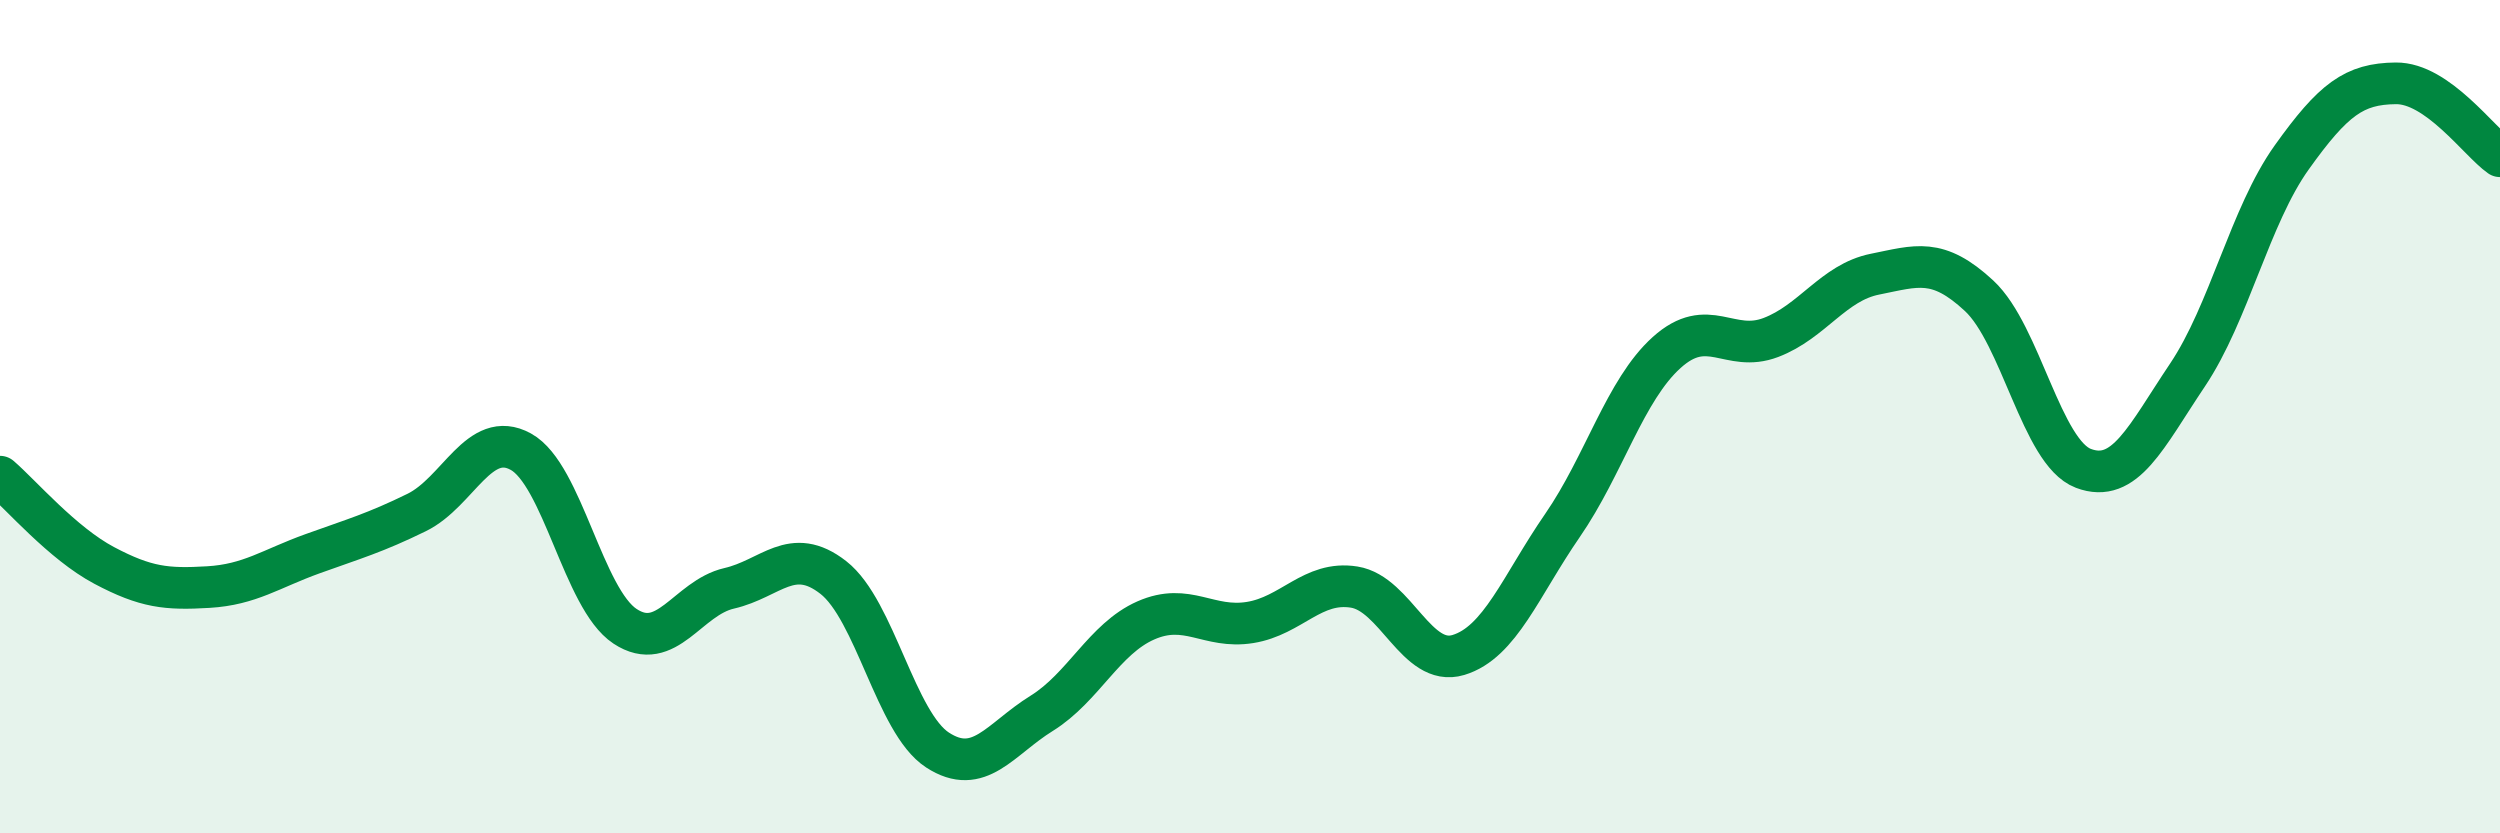
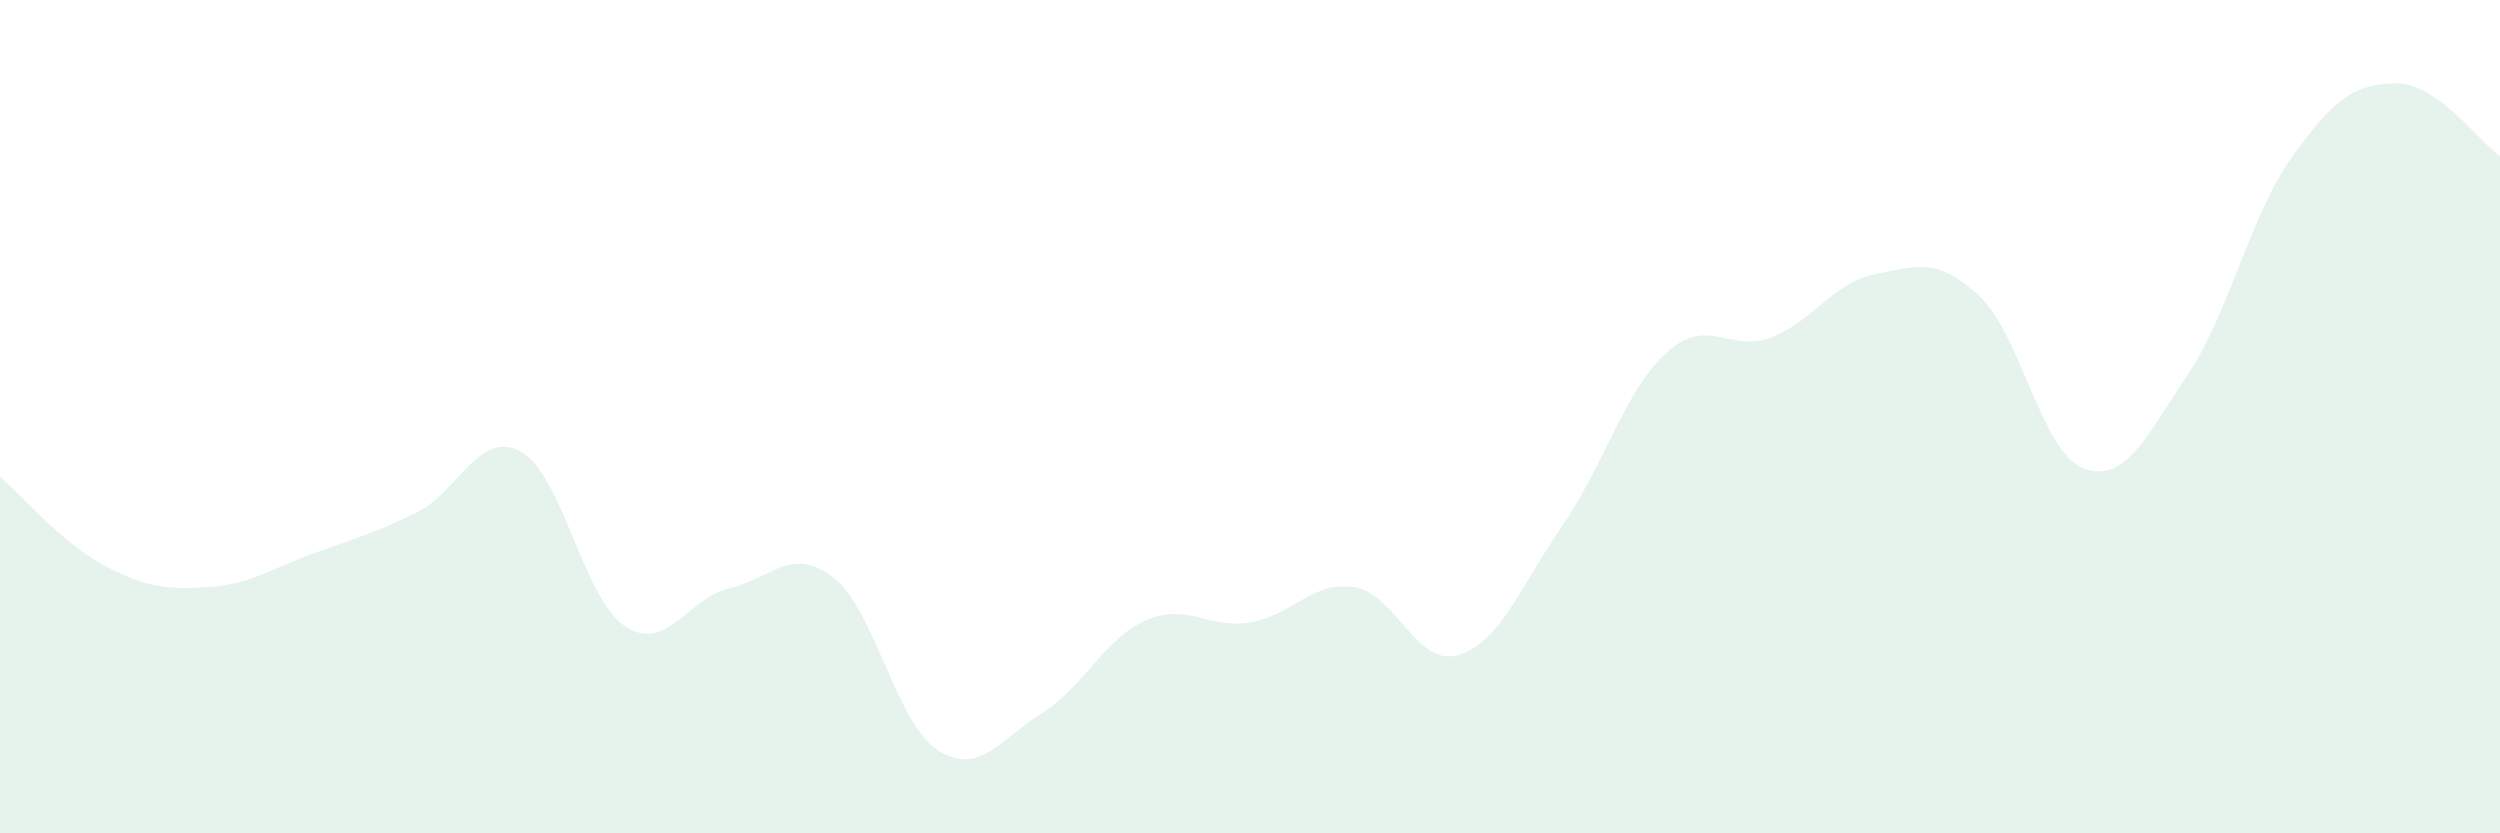
<svg xmlns="http://www.w3.org/2000/svg" width="60" height="20" viewBox="0 0 60 20">
  <path d="M 0,11.44 C 0.5,11.87 1.5,13.04 2.5,13.57 C 3.5,14.1 4,14.15 5,14.09 C 6,14.03 6.5,13.65 7.5,13.29 C 8.5,12.93 9,12.79 10,12.3 C 11,11.81 11.5,10.29 12.5,10.84 C 13.5,11.39 14,14.37 15,15.03 C 16,15.69 16.5,14.35 17.5,14.12 C 18.5,13.89 19,13.08 20,13.86 C 21,14.64 21.5,17.35 22.5,18 C 23.5,18.65 24,17.74 25,17.12 C 26,16.5 26.5,15.33 27.5,14.89 C 28.5,14.45 29,15.1 30,14.94 C 31,14.78 31.5,13.93 32.5,14.09 C 33.5,14.25 34,16.02 35,15.72 C 36,15.42 36.5,14.06 37.5,12.61 C 38.5,11.16 39,9.36 40,8.46 C 41,7.56 41.5,8.48 42.5,8.1 C 43.5,7.72 44,6.78 45,6.58 C 46,6.38 46.5,6.17 47.5,7.1 C 48.5,8.03 49,10.86 50,11.24 C 51,11.62 51.5,10.49 52.5,9 C 53.5,7.51 54,5.18 55,3.78 C 56,2.38 56.5,2.01 57.5,2 C 58.5,1.99 59.5,3.4 60,3.75L60 20L0 20Z" fill="#008740" opacity="0.1" stroke-linecap="round" stroke-linejoin="round" />
-   <path d="M 0,11.44 C 0.5,11.87 1.5,13.04 2.5,13.57 C 3.5,14.1 4,14.15 5,14.09 C 6,14.03 6.5,13.65 7.5,13.29 C 8.5,12.93 9,12.79 10,12.3 C 11,11.81 11.5,10.29 12.5,10.84 C 13.5,11.39 14,14.37 15,15.03 C 16,15.69 16.5,14.35 17.5,14.12 C 18.5,13.89 19,13.08 20,13.86 C 21,14.64 21.5,17.35 22.5,18 C 23.5,18.65 24,17.74 25,17.12 C 26,16.5 26.5,15.33 27.5,14.89 C 28.5,14.45 29,15.1 30,14.94 C 31,14.78 31.5,13.93 32.5,14.09 C 33.5,14.25 34,16.02 35,15.72 C 36,15.42 36.5,14.06 37.5,12.61 C 38.5,11.16 39,9.36 40,8.46 C 41,7.56 41.5,8.48 42.5,8.1 C 43.5,7.72 44,6.78 45,6.58 C 46,6.38 46.5,6.17 47.5,7.1 C 48.5,8.03 49,10.86 50,11.24 C 51,11.62 51.5,10.49 52.5,9 C 53.5,7.51 54,5.18 55,3.78 C 56,2.38 56.5,2.01 57.5,2 C 58.5,1.99 59.5,3.4 60,3.75" stroke="#008740" stroke-width="1" fill="none" stroke-linecap="round" stroke-linejoin="round" />
</svg>